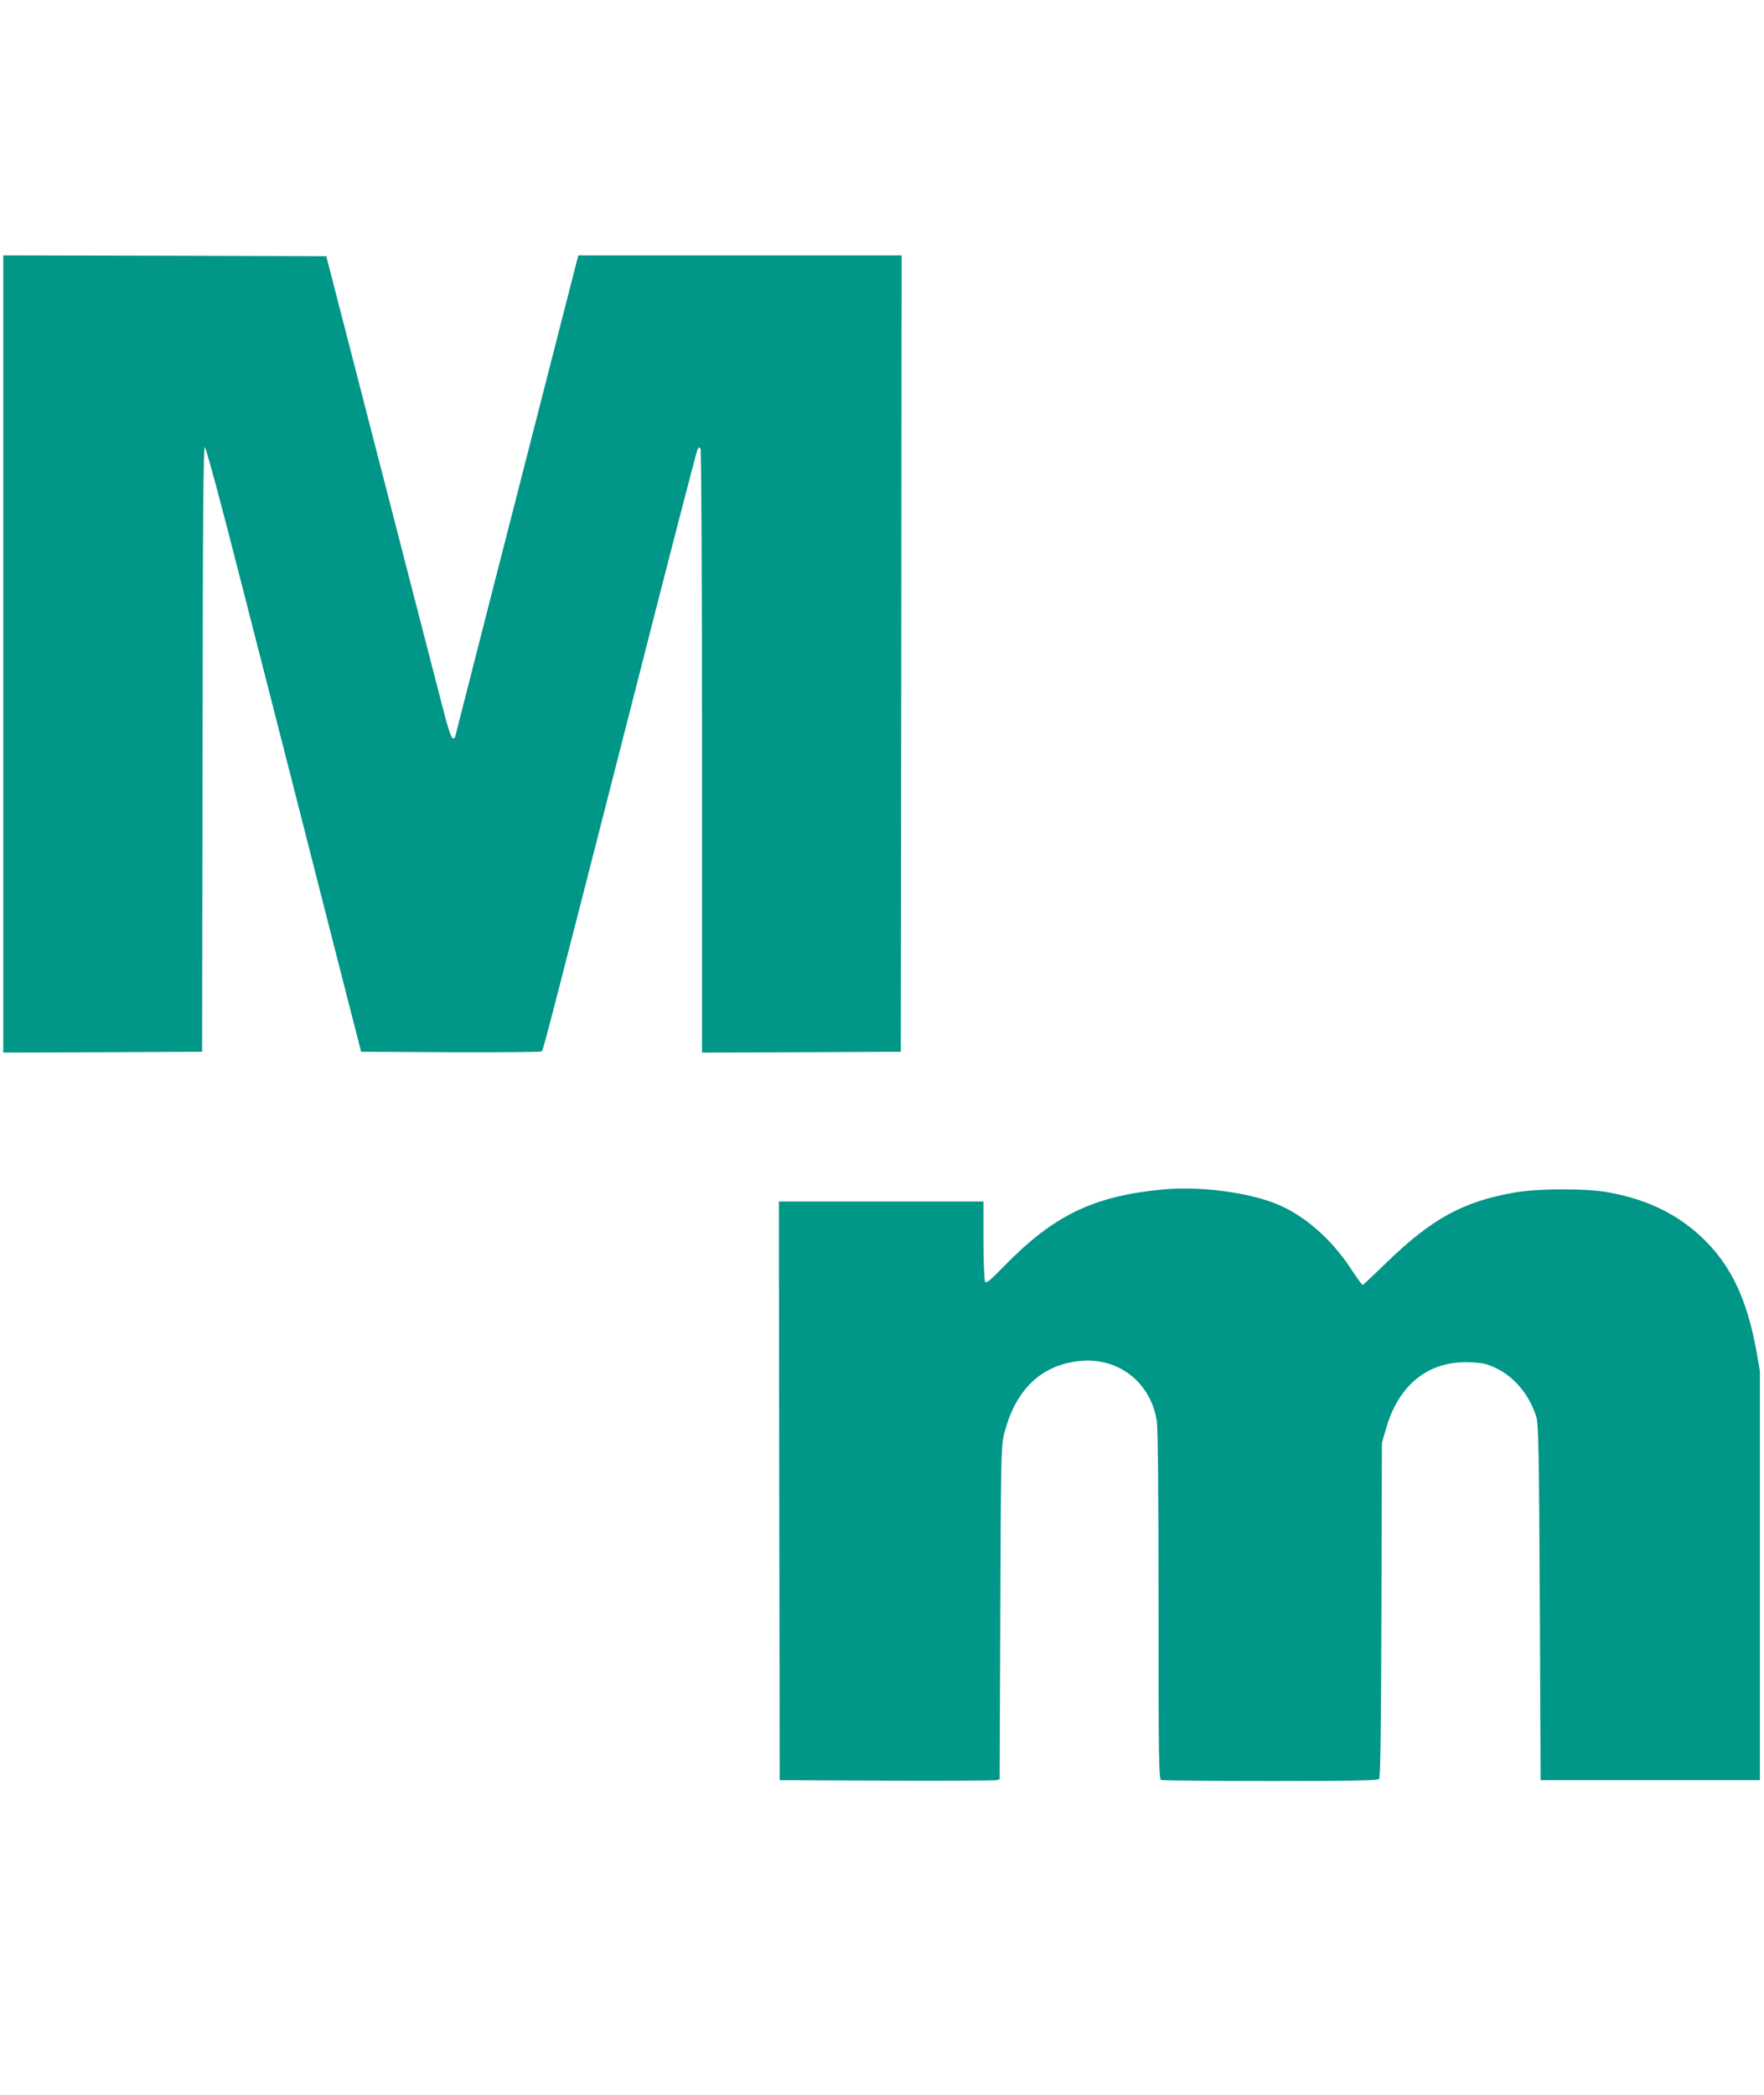
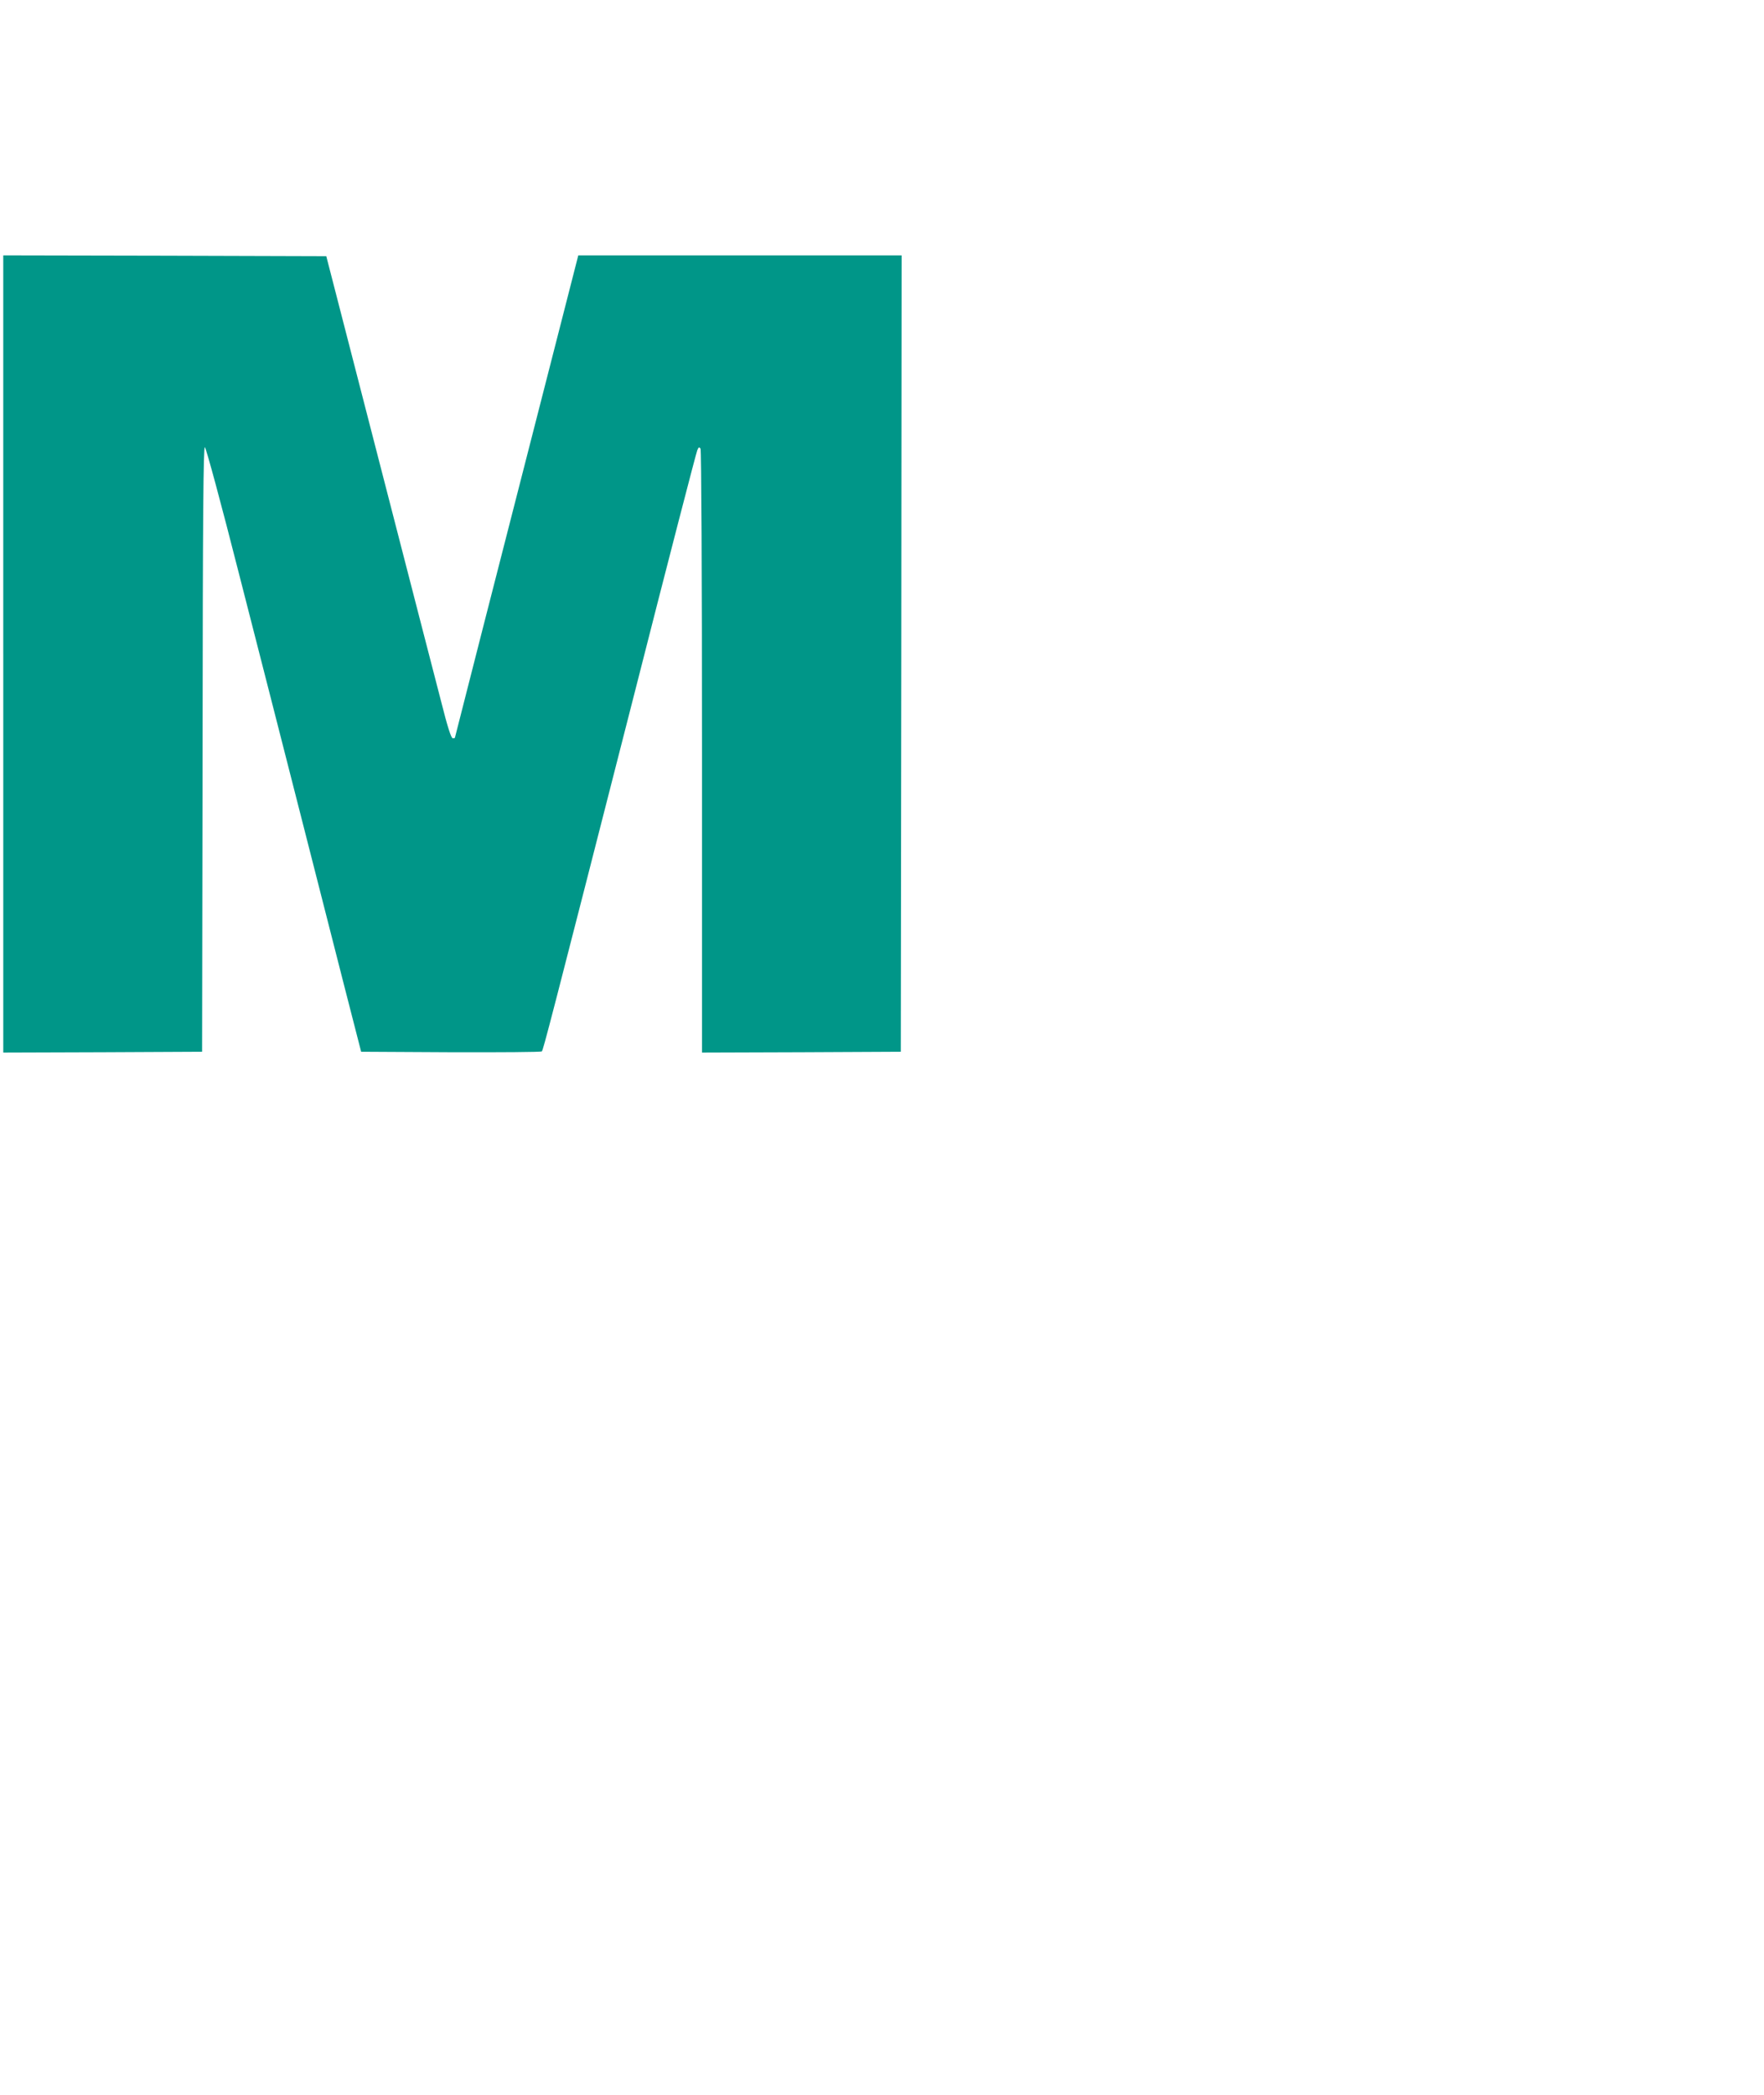
<svg xmlns="http://www.w3.org/2000/svg" version="1.0" width="1078pt" height="1280pt" viewBox="0 0 1078 1280" preserveAspectRatio="xMidYMid meet">
  <g transform="translate(0,1280) scale(0.1,-0.1)" fill="#009688" stroke="none">
    <path d="M20 8805 l0 -2435 608 2 607 3 3 1848 c1 1440 5 1848 14 1845 7 -3 99 -342 210 -779 109 -426 275 -1073 368 -1439 93 -366 216 -847 273 -1070 l104 -405 548 -3 c302 -1 552 1 556 5 9 9 47 156 569 2198 203 798 375 1461 381 1474 8 20 12 22 20 10 5 -8 9 -756 9 -1852 l0 -1837 608 2 607 3 3 2433 2 2432 -988 0 -988 0 -108 -422 c-408 -1591 -646 -2523 -646 -2525 0 -2 -6 -3 -13 -3 -10 0 -33 73 -72 228 -33 125 -203 787 -380 1472 l-321 1245 -987 3 -987 2 0 -2435z" />
-     <path d="M7110 5534 c-427 -40 -670 -157 -973 -468 -86 -88 -110 -108 -117 -96 -5 8 -10 121 -10 253 l0 237 -625 0 -625 0 2 -1767 3 -1768 650 -3 c358 -1 660 0 672 3 l22 5 4 1013 c3 929 5 1018 21 1087 67 280 230 437 477 457 230 18 422 -136 458 -367 7 -42 11 -443 11 -1126 0 -959 2 -1062 16 -1068 9 -3 309 -6 669 -6 527 0 655 3 663 13 8 9 12 315 14 1033 l3 1019 23 80 c77 277 262 424 516 413 76 -3 102 -9 157 -35 113 -53 206 -165 247 -297 14 -45 17 -181 22 -1136 l5 -1085 670 0 670 0 0 1250 0 1250 -23 130 c-55 302 -150 505 -311 666 -157 156 -345 250 -591 295 -132 25 -436 24 -575 -1 -313 -55 -504 -159 -781 -427 -78 -76 -144 -138 -147 -138 -3 0 -36 46 -74 103 -121 184 -292 331 -464 397 -178 69 -464 104 -679 84z" />
  </g>
</svg>